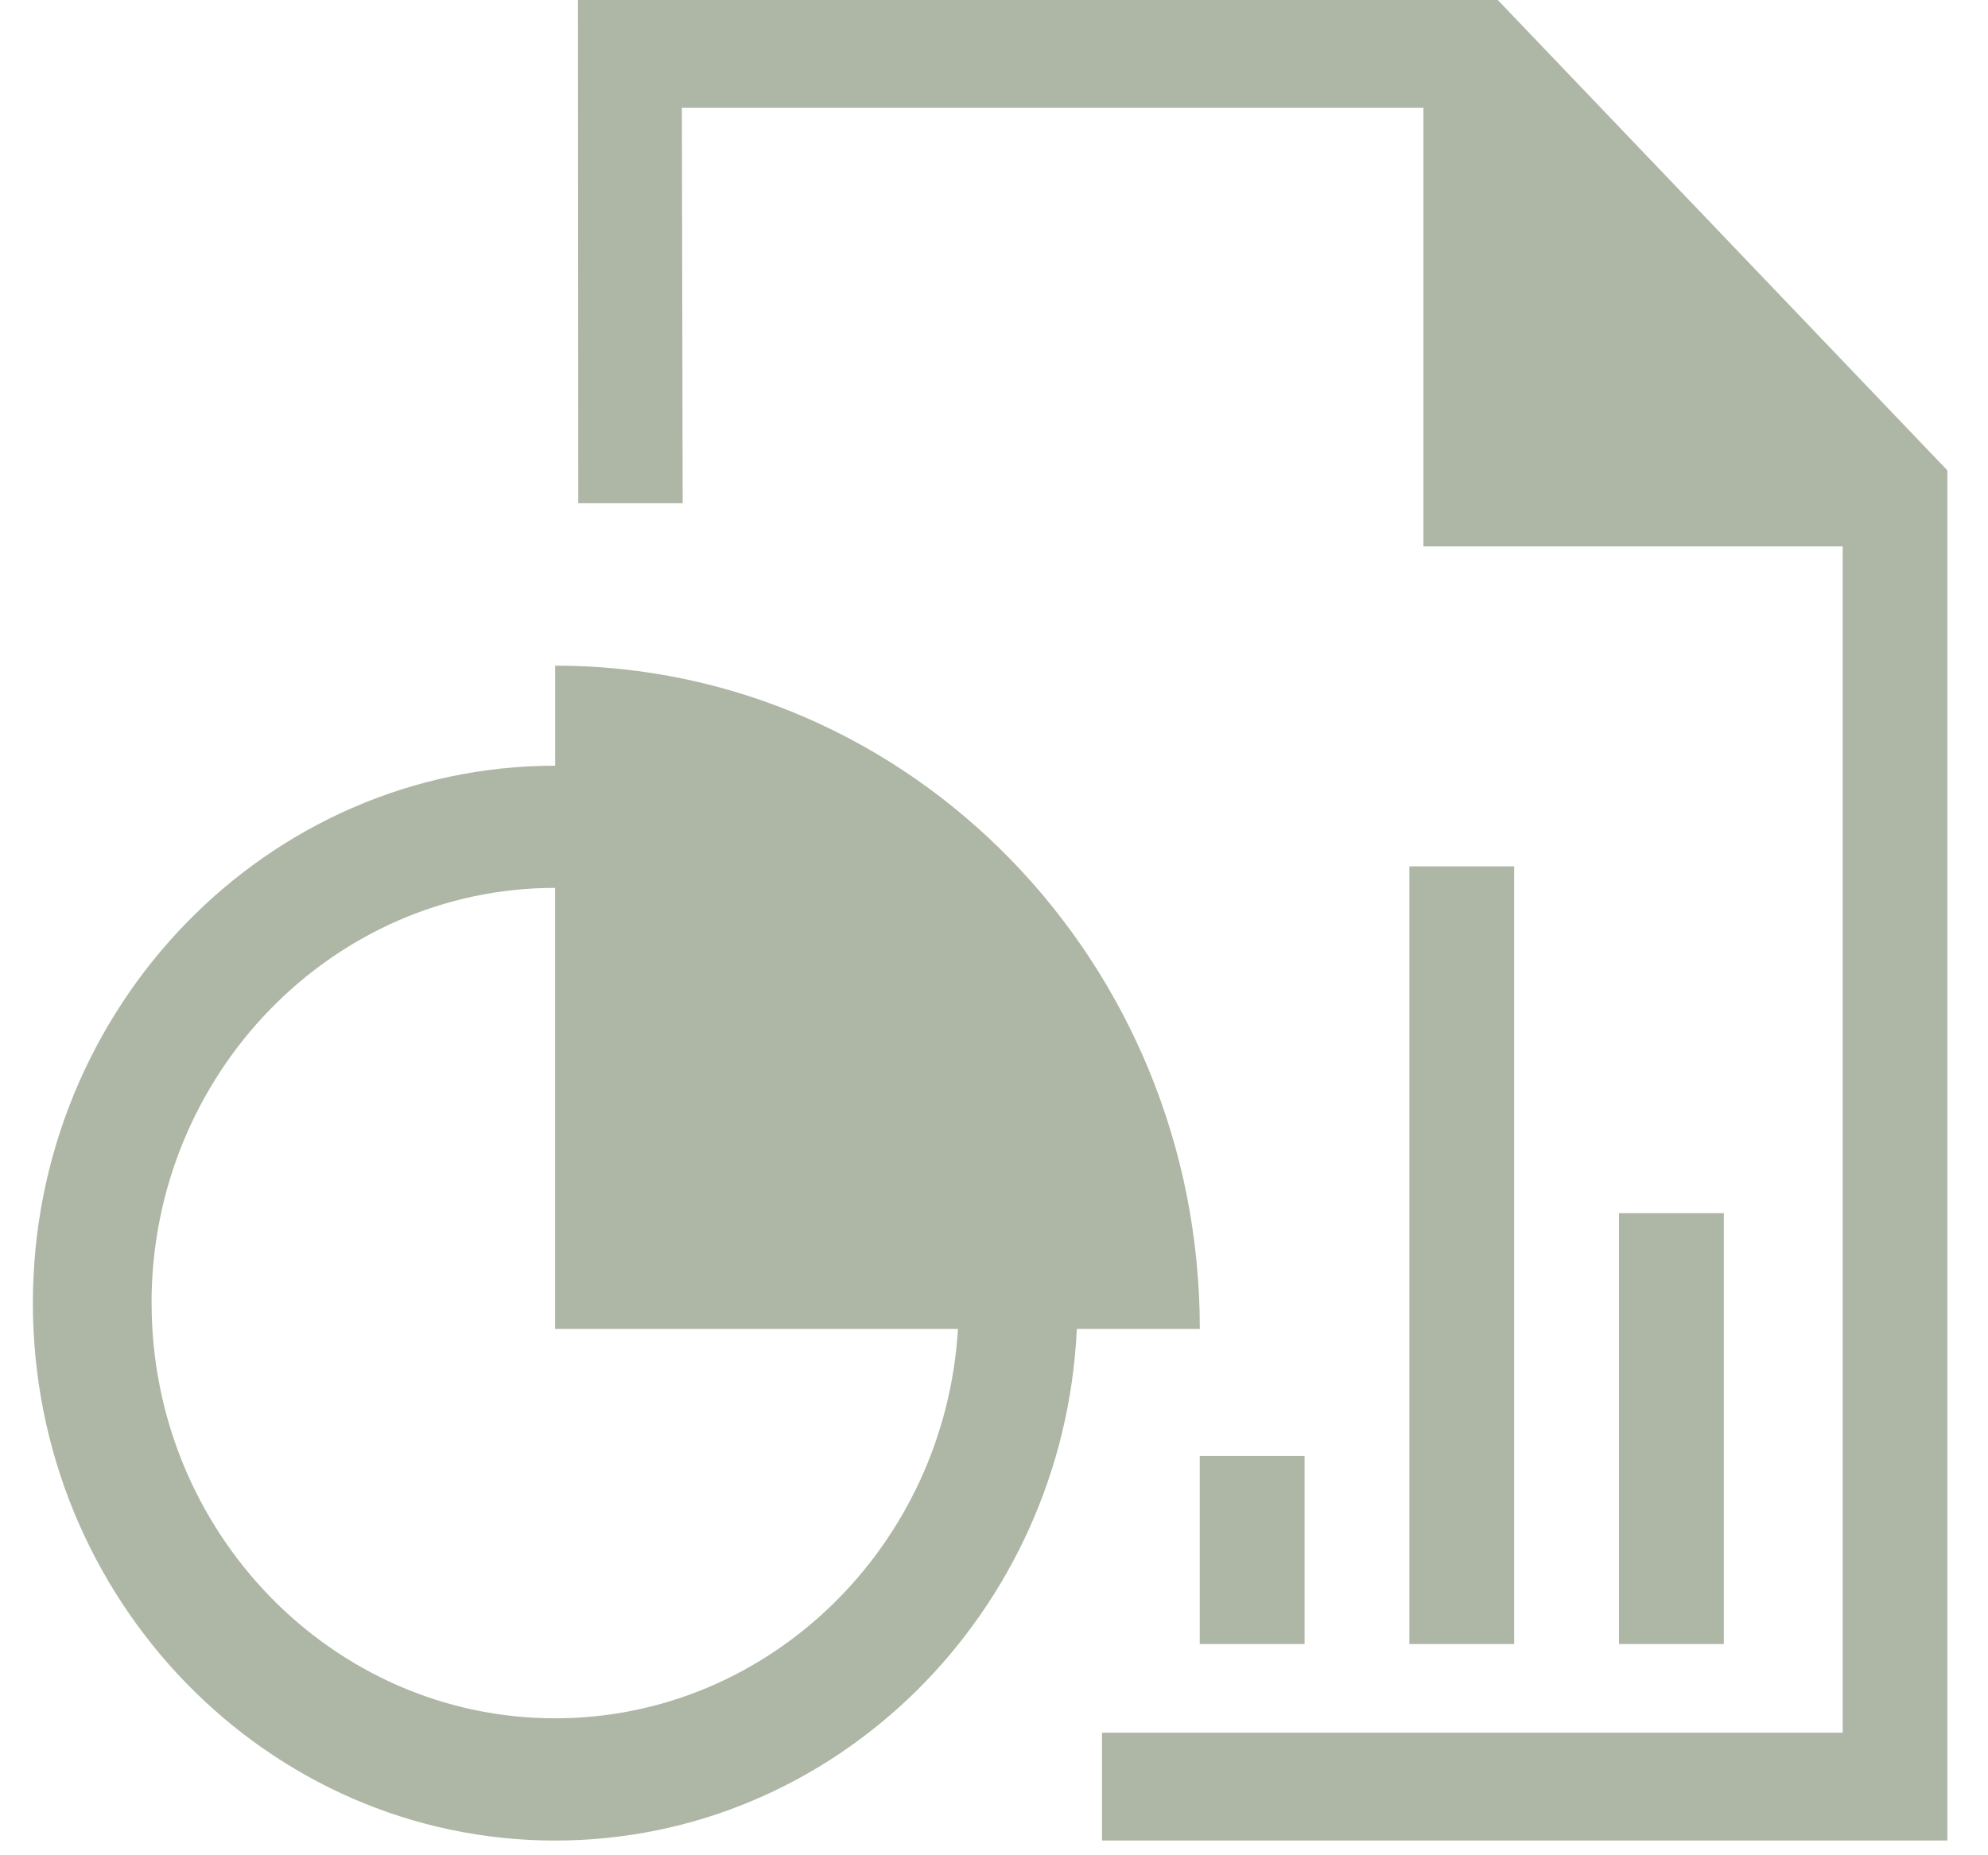
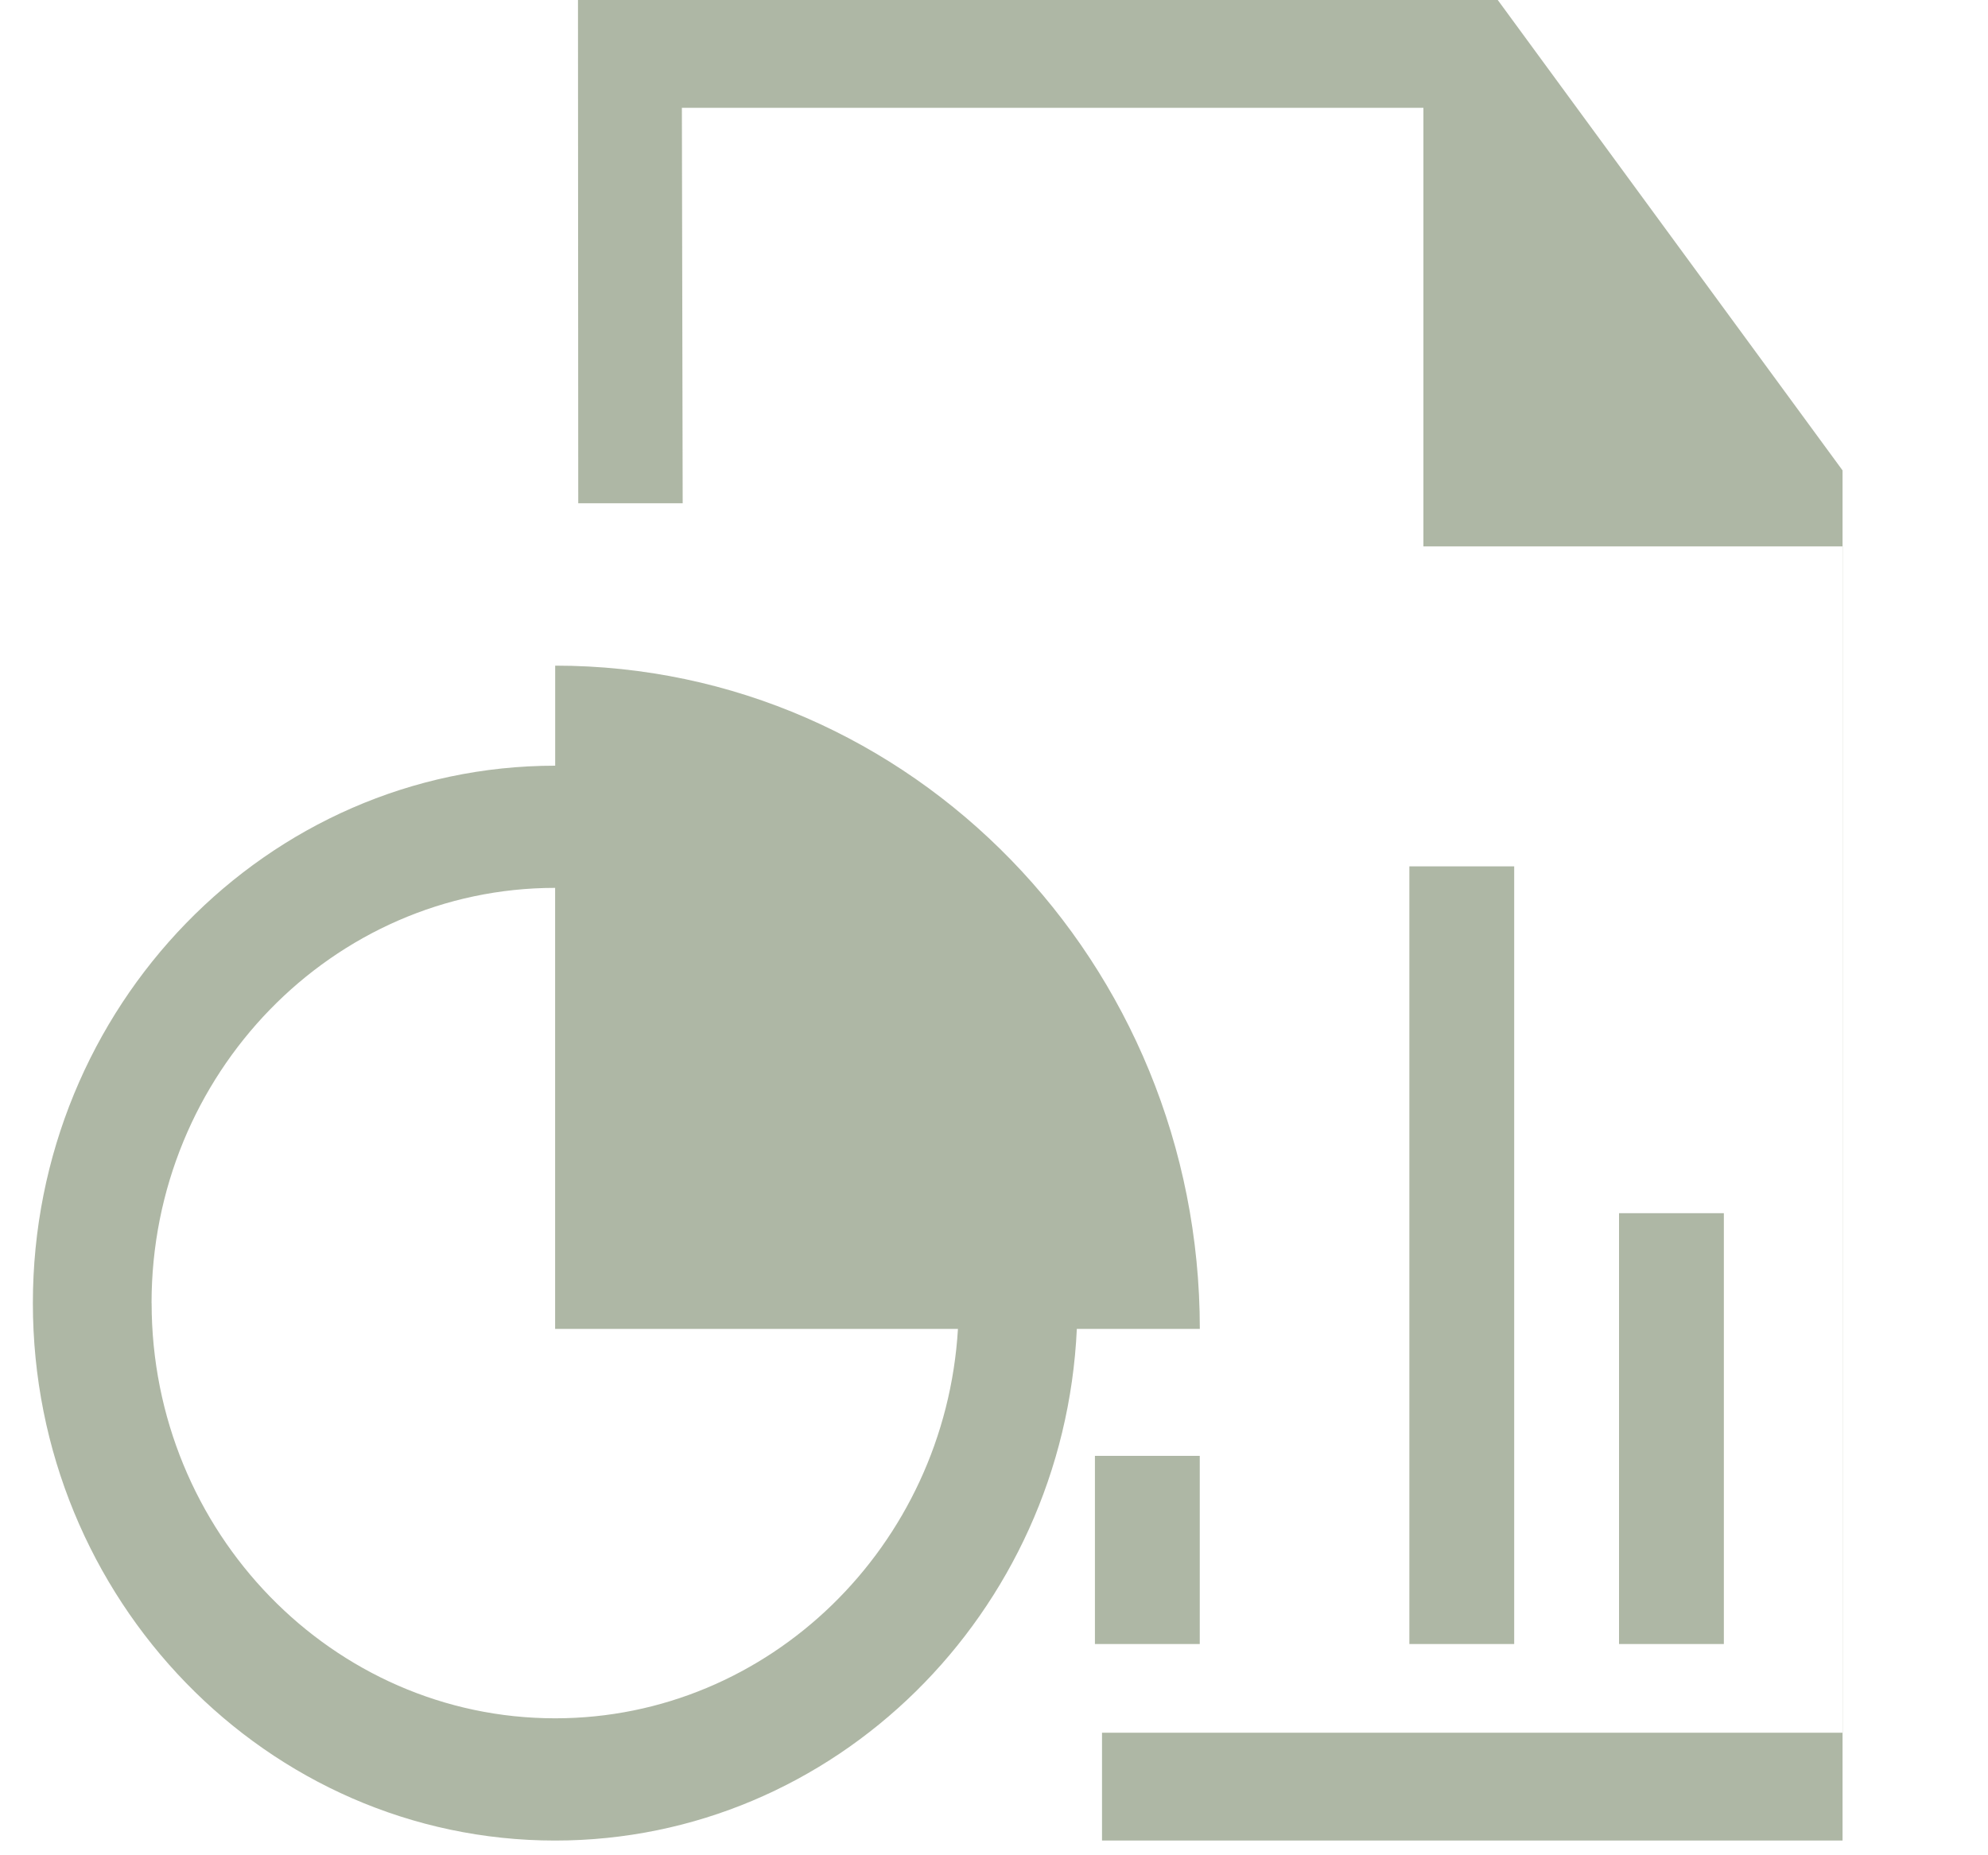
<svg xmlns="http://www.w3.org/2000/svg" width="30" height="28" viewBox="0 0 30 28">
  <g>
    <g opacity=".5">
-       <path fill="#5e6f4b" d="M26.014 18.31v6.502h-1.582V18.31zm-3.164-5.235v11.737h-1.582V13.075zm-3.163 8.897v2.84h-1.582v-2.84zm9.7-14.873v20.679H16.63V26.15h11.177V8.246H21.48V1.627H10.29l.012 5.968H8.726L8.722 0h13.88zM8.378 27.778c-4.346 0-7.882-3.639-7.882-8.111 0-4.473 3.536-8.111 7.882-8.111v-1.51c5.373 0 9.728 4.481 9.728 10.01H16.25c-.198 4.292-3.654 7.722-7.874 7.722zm-6.09-8.111c0 3.455 2.732 6.266 6.09 6.266 3.231 0 5.883-2.603 6.078-5.877H8.377V13.4c-3.358 0-6.09 2.811-6.09 6.267z" />
+       <path fill="#5e6f4b" d="M26.014 18.31v6.502h-1.582V18.31zm-3.164-5.235v11.737h-1.582V13.075m-3.163 8.897v2.84h-1.582v-2.84zm9.7-14.873v20.679H16.63V26.15h11.177V8.246H21.48V1.627H10.29l.012 5.968H8.726L8.722 0h13.88zM8.378 27.778c-4.346 0-7.882-3.639-7.882-8.111 0-4.473 3.536-8.111 7.882-8.111v-1.51c5.373 0 9.728 4.481 9.728 10.01H16.25c-.198 4.292-3.654 7.722-7.874 7.722zm-6.09-8.111c0 3.455 2.732 6.266 6.09 6.266 3.231 0 5.883-2.603 6.078-5.877H8.377V13.4c-3.358 0-6.09 2.811-6.09 6.267z" />
    </g>
  </g>
</svg>